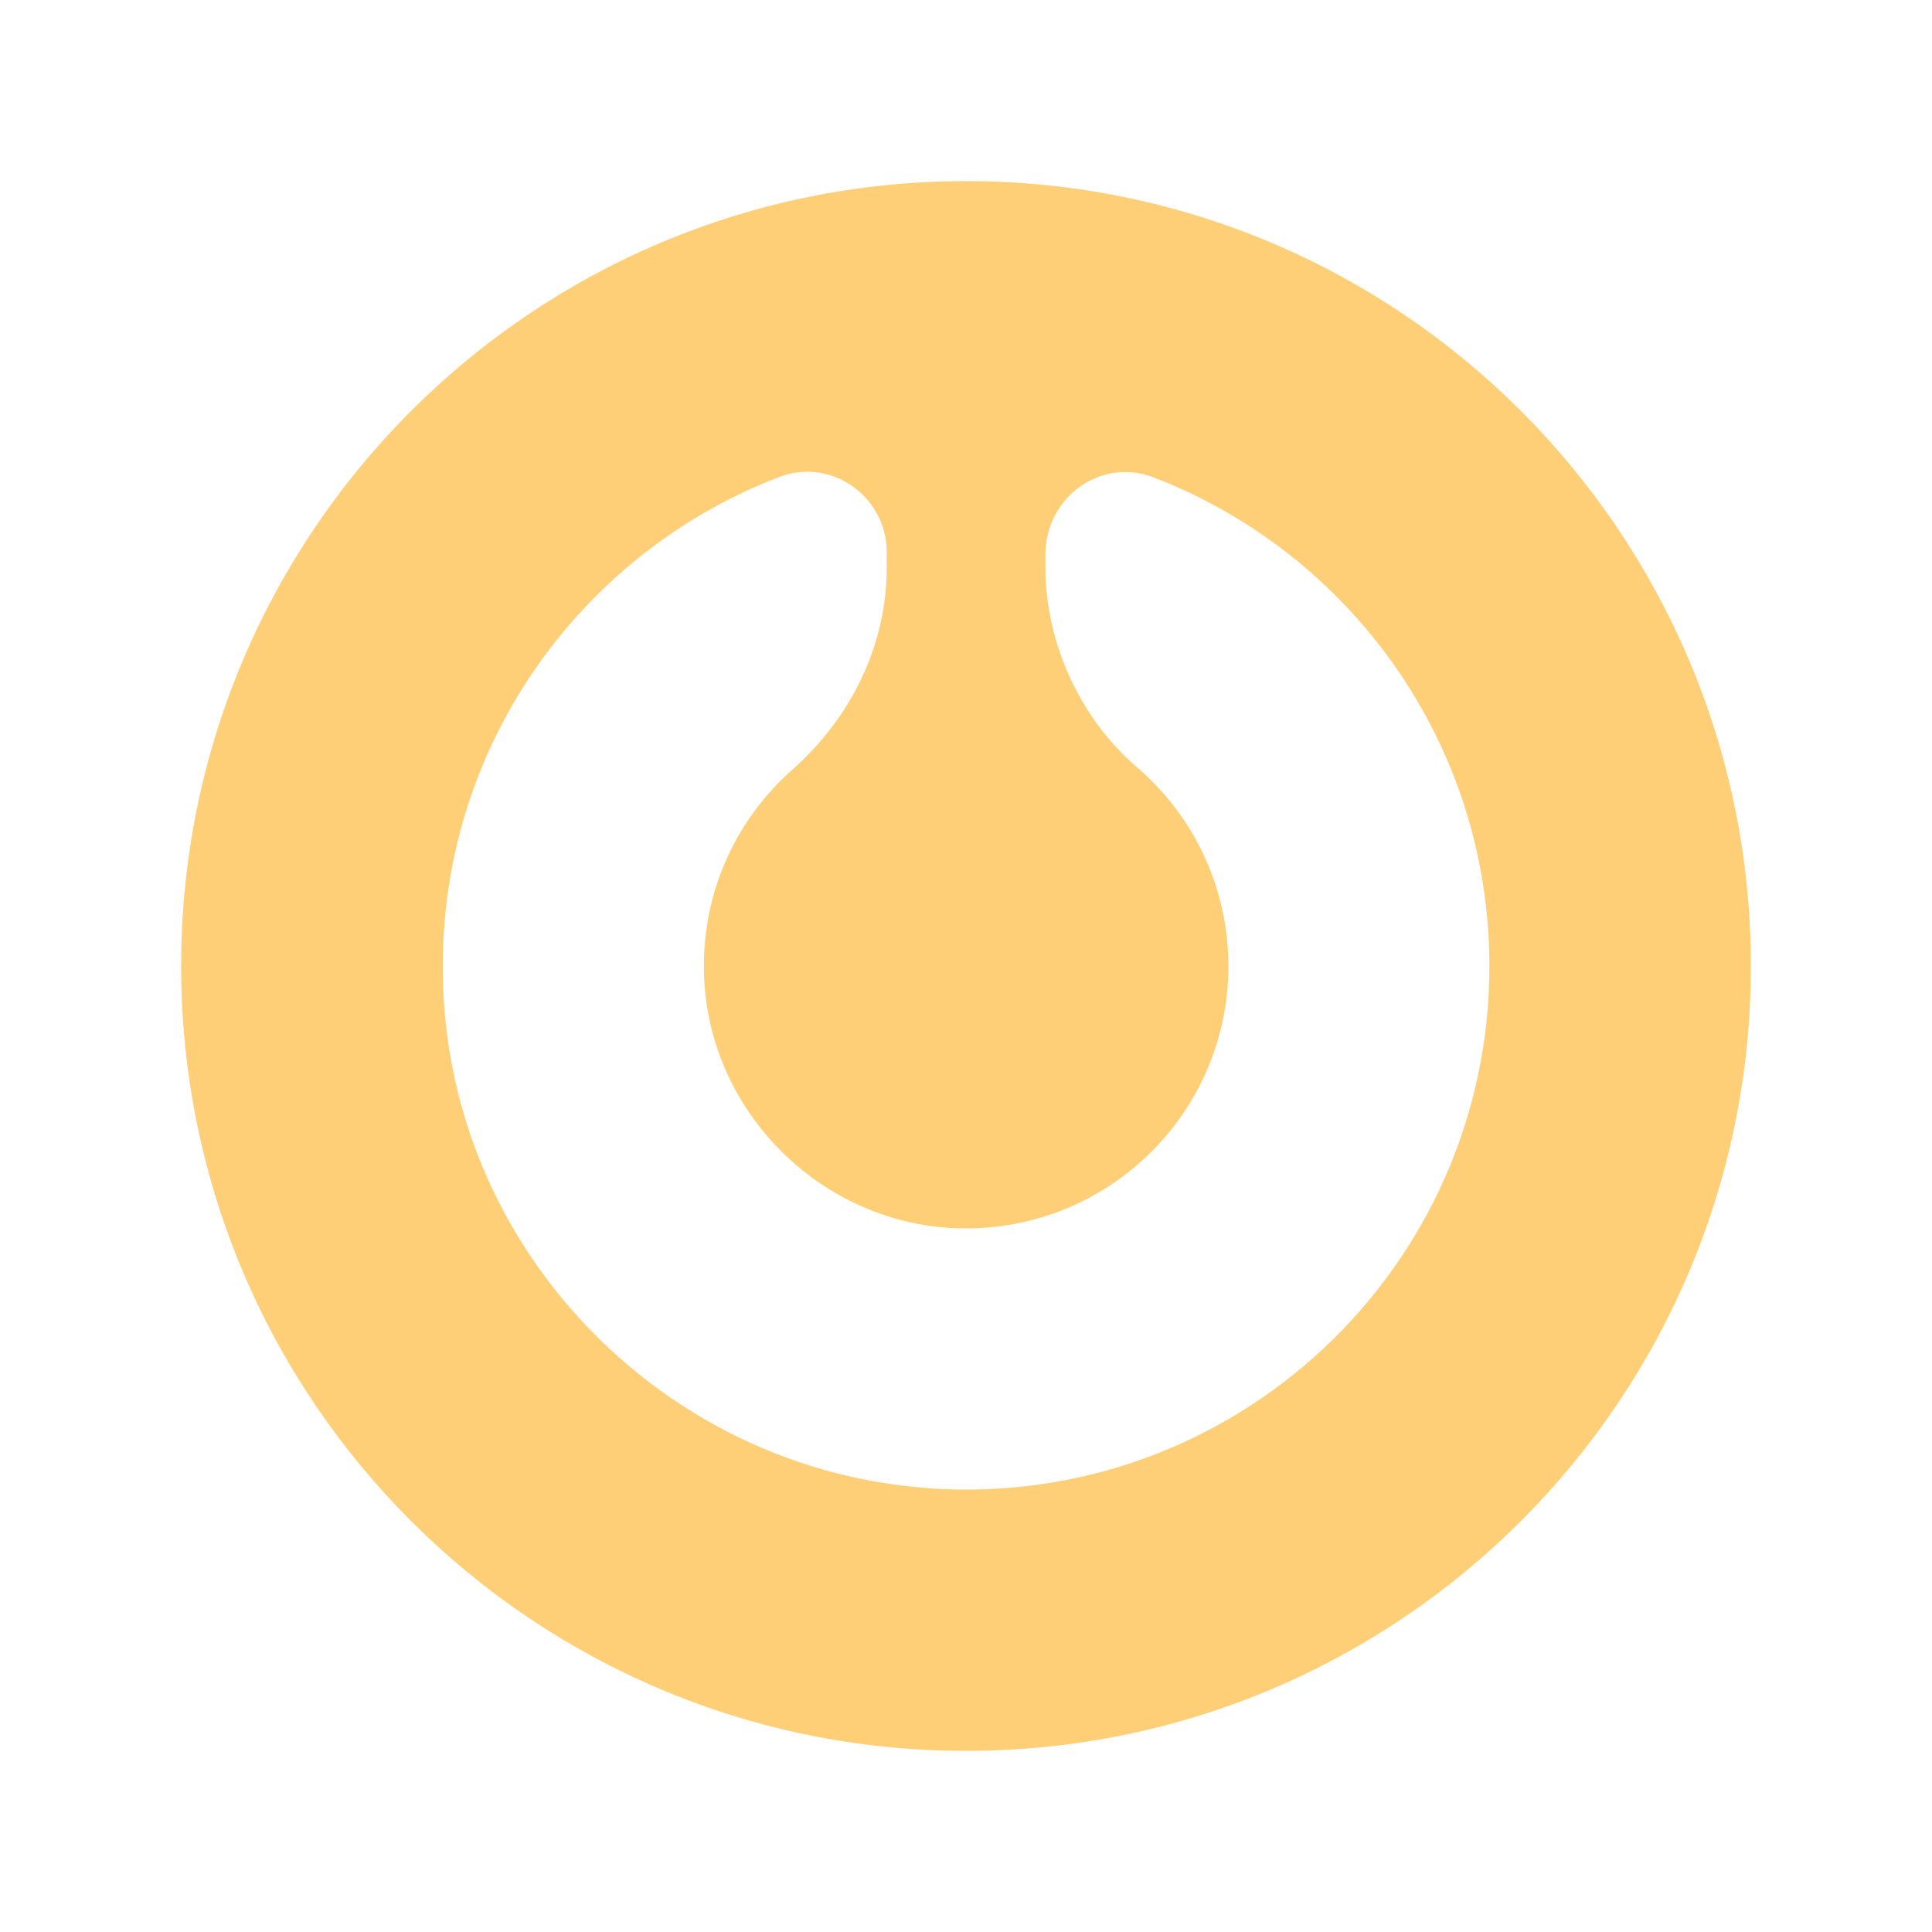
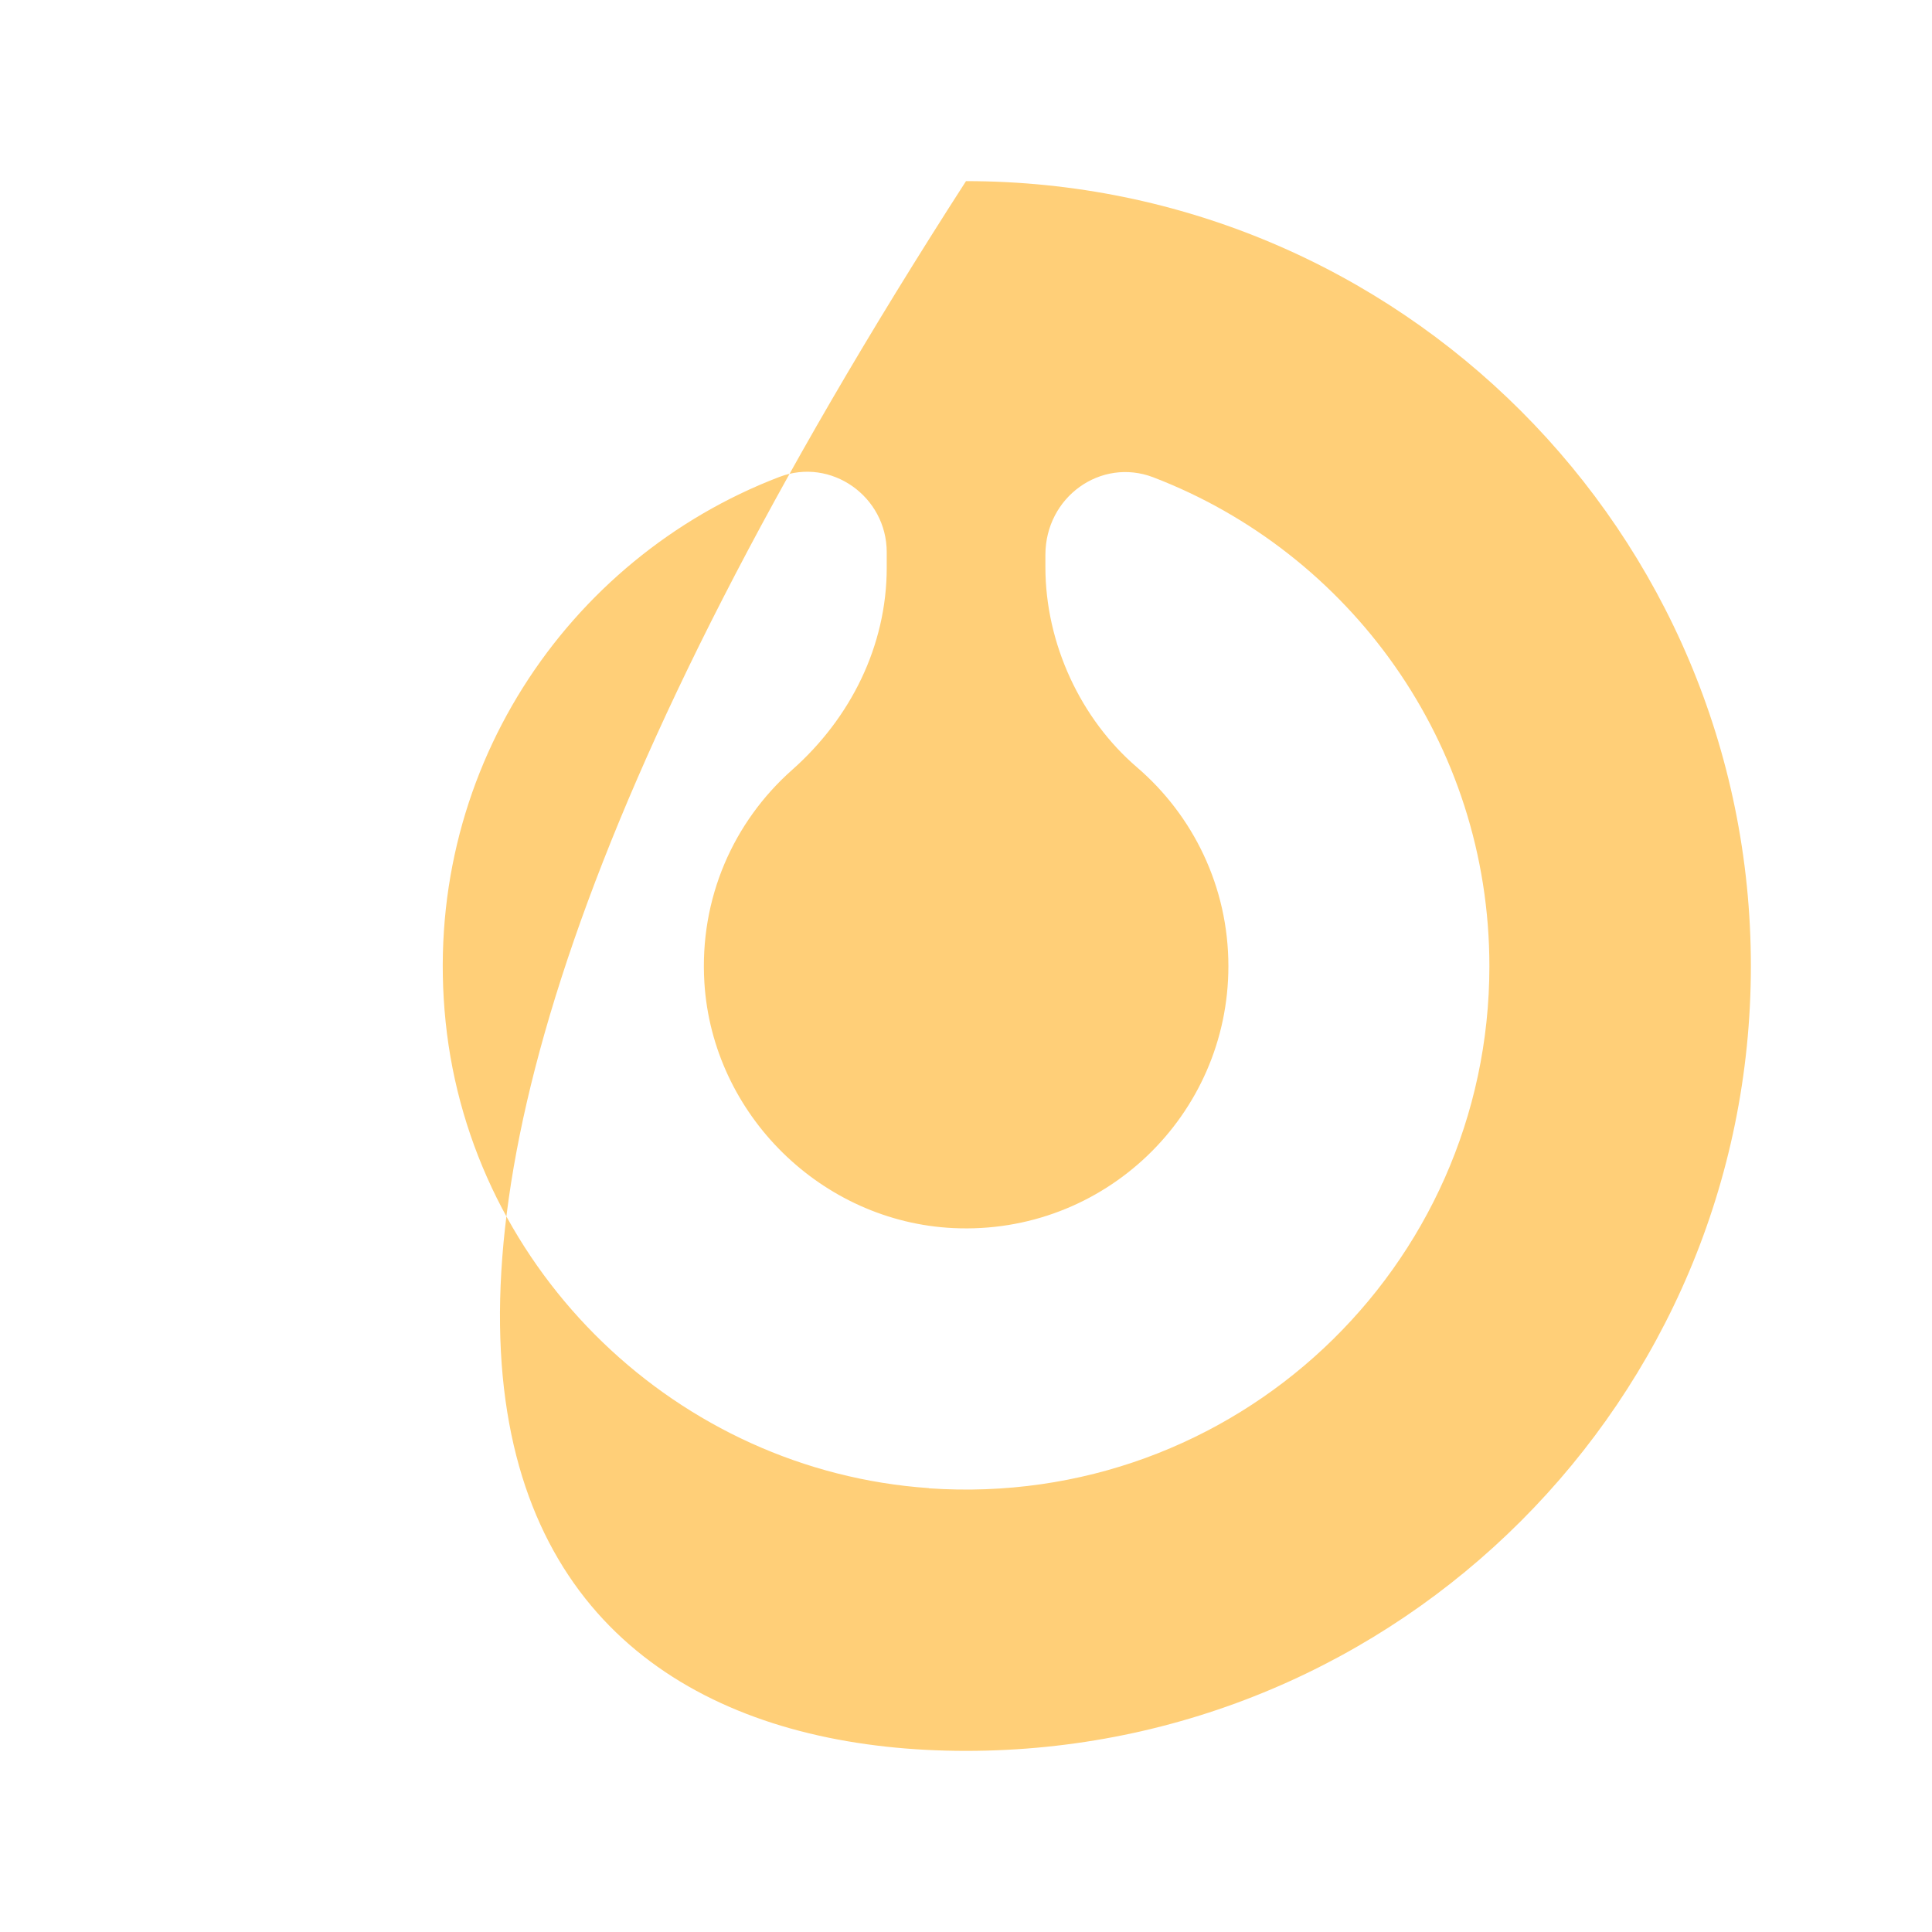
<svg xmlns="http://www.w3.org/2000/svg" version="1.1" width="32" height="32">
  <svg version="1.1" width="32" height="32">
    <svg width="32" height="32" viewBox="0 0 32 32" fill="none">
-       <path d="M16 3C8.82 3 3 8.82 3 16C3 23.18 8.82 29 16 29C23.18 29 29 23.18 29 16C29 8.82 23.18 3 16 3ZM15.386 24.648C11.226 24.361 7.808 21.071 7.381 16.925C6.959 12.837 9.379 9.25 12.908 7.9C13.767 7.571 14.687 8.224 14.687 9.147V9.402C14.687 10.697 14.089 11.893 13.122 12.75C12.154 13.607 11.58 14.874 11.667 16.279C11.804 18.462 13.607 20.236 15.789 20.341C18.285 20.46 20.346 18.472 20.346 16.003C20.346 14.685 19.759 13.504 18.831 12.708C17.903 11.912 17.315 10.665 17.315 9.392V9.192C17.315 8.227 18.238 7.576 19.1 7.905C22.355 9.152 24.669 12.307 24.669 16.003C24.669 20.995 20.452 24.999 15.386 24.651V24.648Z" fill="#ffcf78" />
+       <path d="M16 3C3 23.18 8.82 29 16 29C23.18 29 29 23.18 29 16C29 8.82 23.18 3 16 3ZM15.386 24.648C11.226 24.361 7.808 21.071 7.381 16.925C6.959 12.837 9.379 9.25 12.908 7.9C13.767 7.571 14.687 8.224 14.687 9.147V9.402C14.687 10.697 14.089 11.893 13.122 12.75C12.154 13.607 11.58 14.874 11.667 16.279C11.804 18.462 13.607 20.236 15.789 20.341C18.285 20.46 20.346 18.472 20.346 16.003C20.346 14.685 19.759 13.504 18.831 12.708C17.903 11.912 17.315 10.665 17.315 9.392V9.192C17.315 8.227 18.238 7.576 19.1 7.905C22.355 9.152 24.669 12.307 24.669 16.003C24.669 20.995 20.452 24.999 15.386 24.651V24.648Z" fill="#ffcf78" />
    </svg>
    <style>@media (prefers-color-scheme: light) { :root { filter: none; } }
@media (prefers-color-scheme: dark) { :root { filter: none; } }
</style>
  </svg>
  <style>@media (prefers-color-scheme: light) { :root { filter: none; } }
@media (prefers-color-scheme: dark) { :root { filter: none; } }
</style>
</svg>